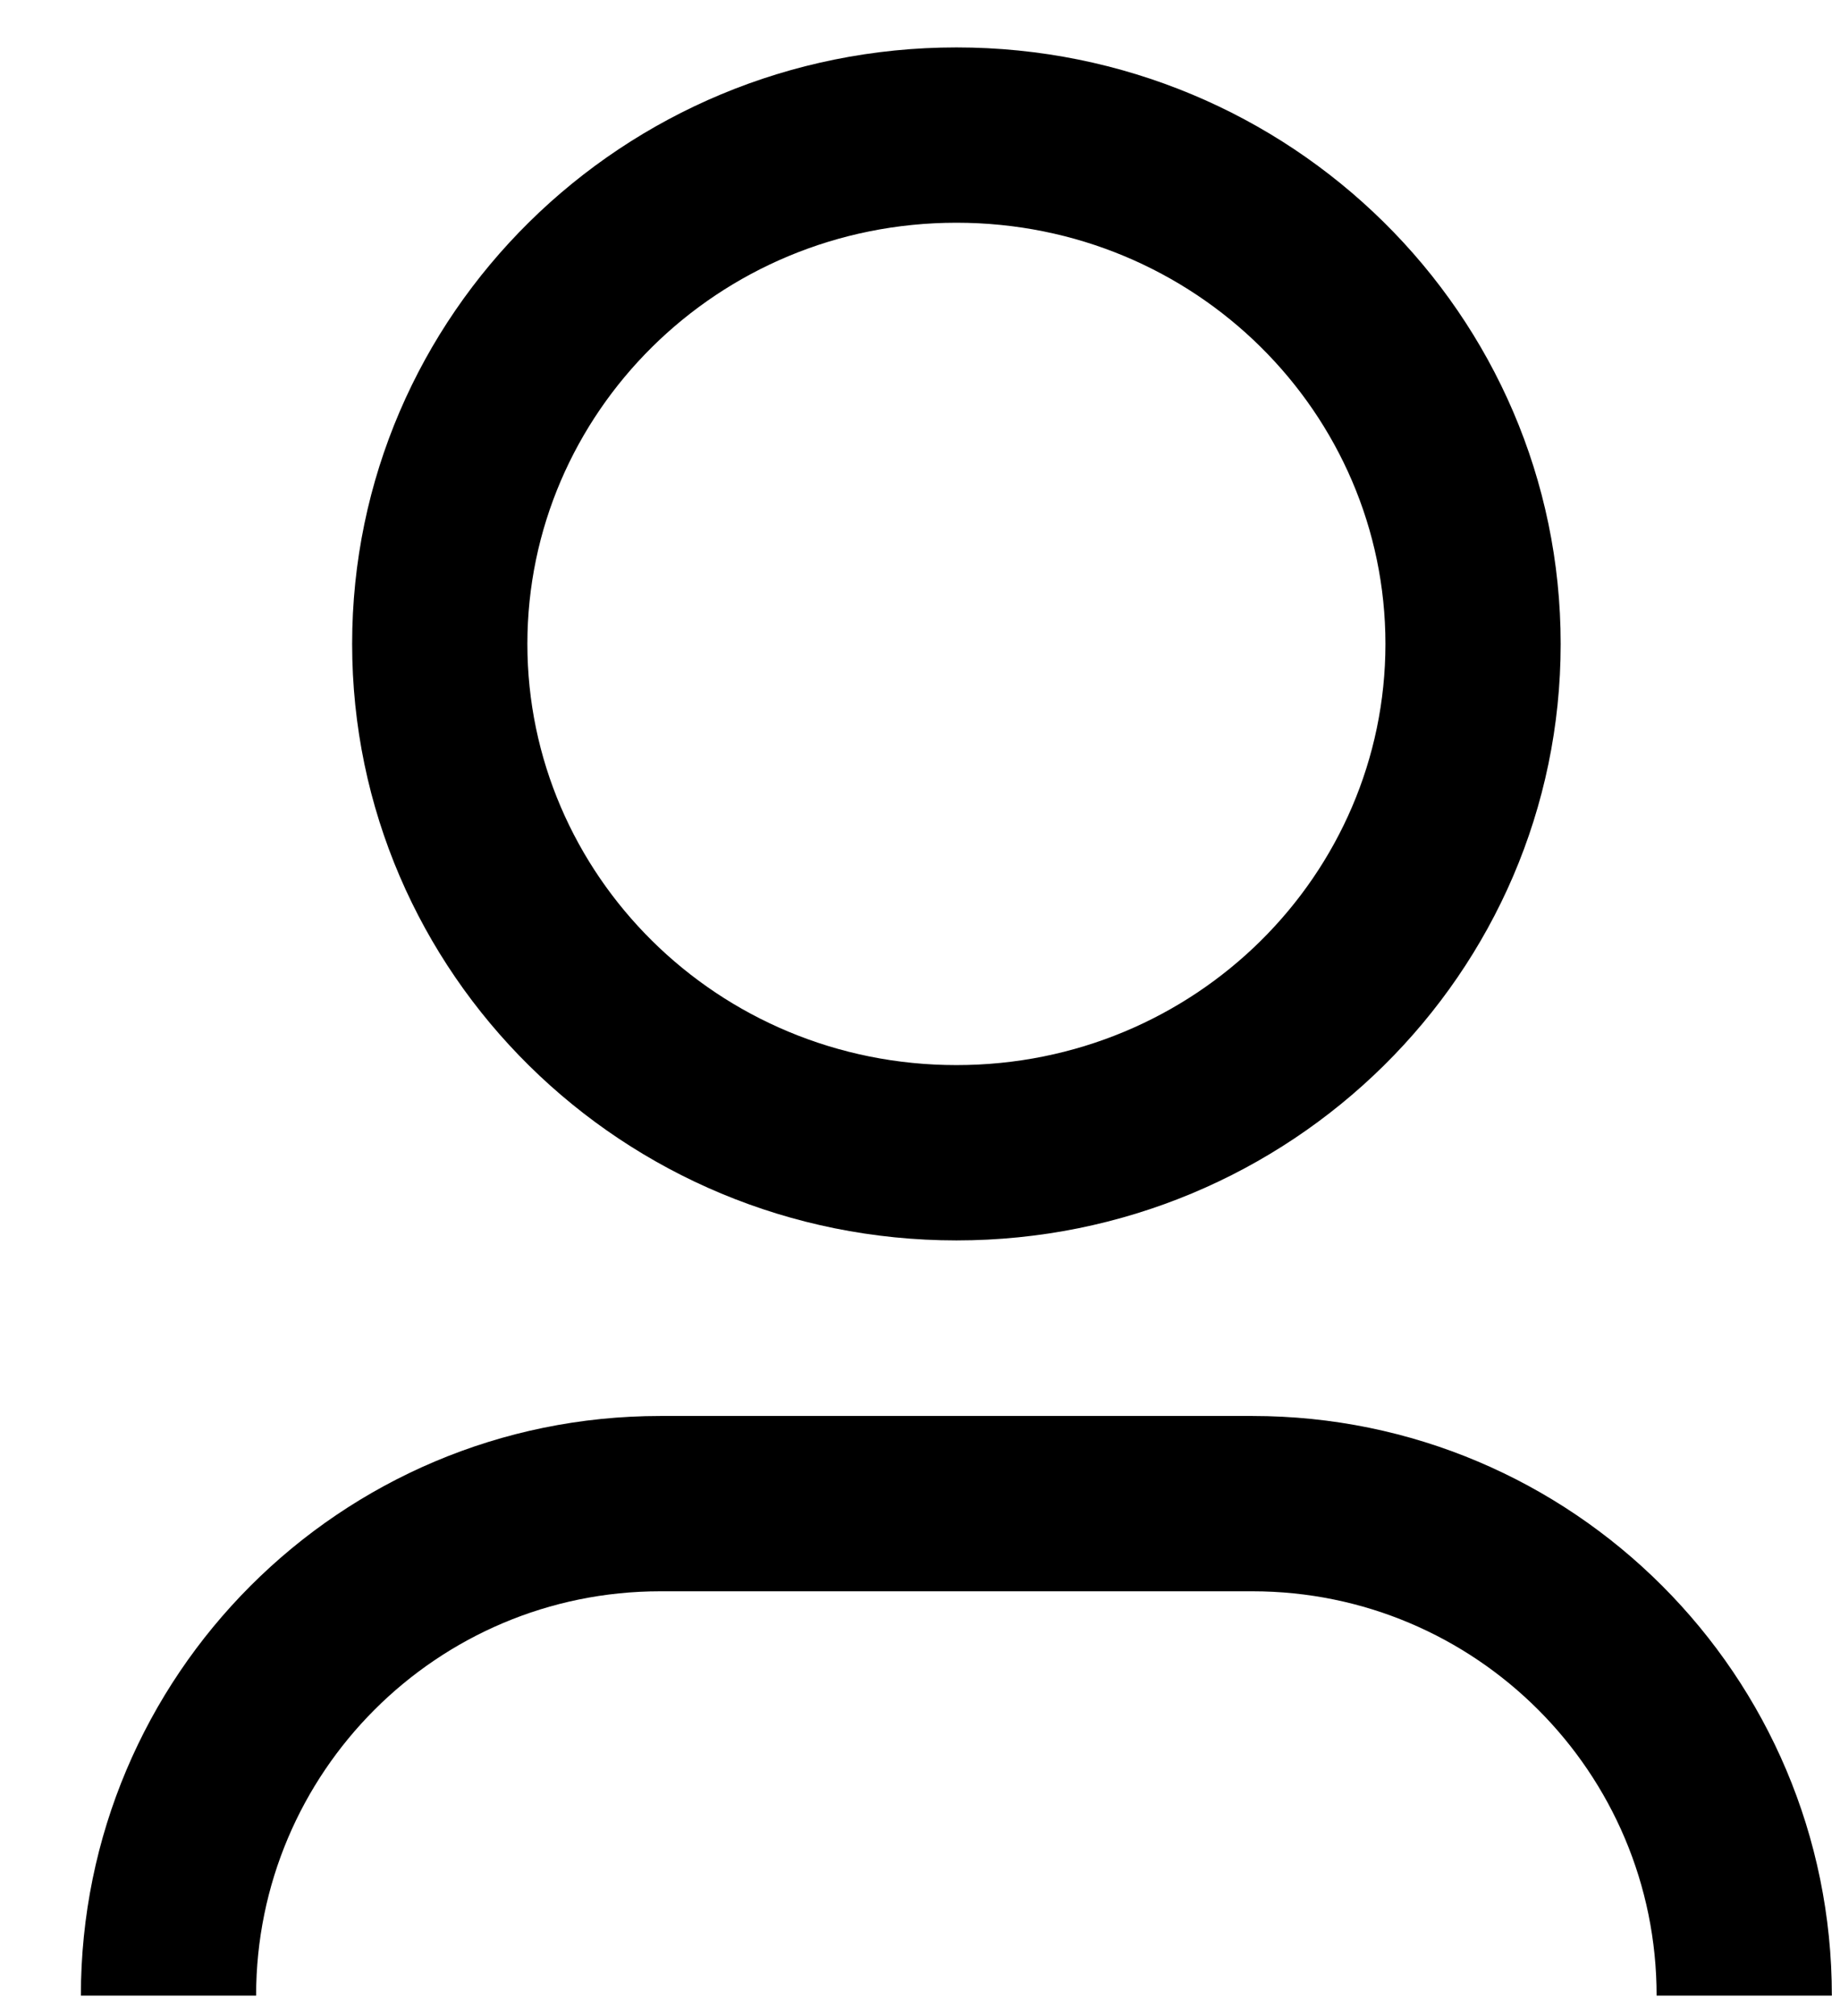
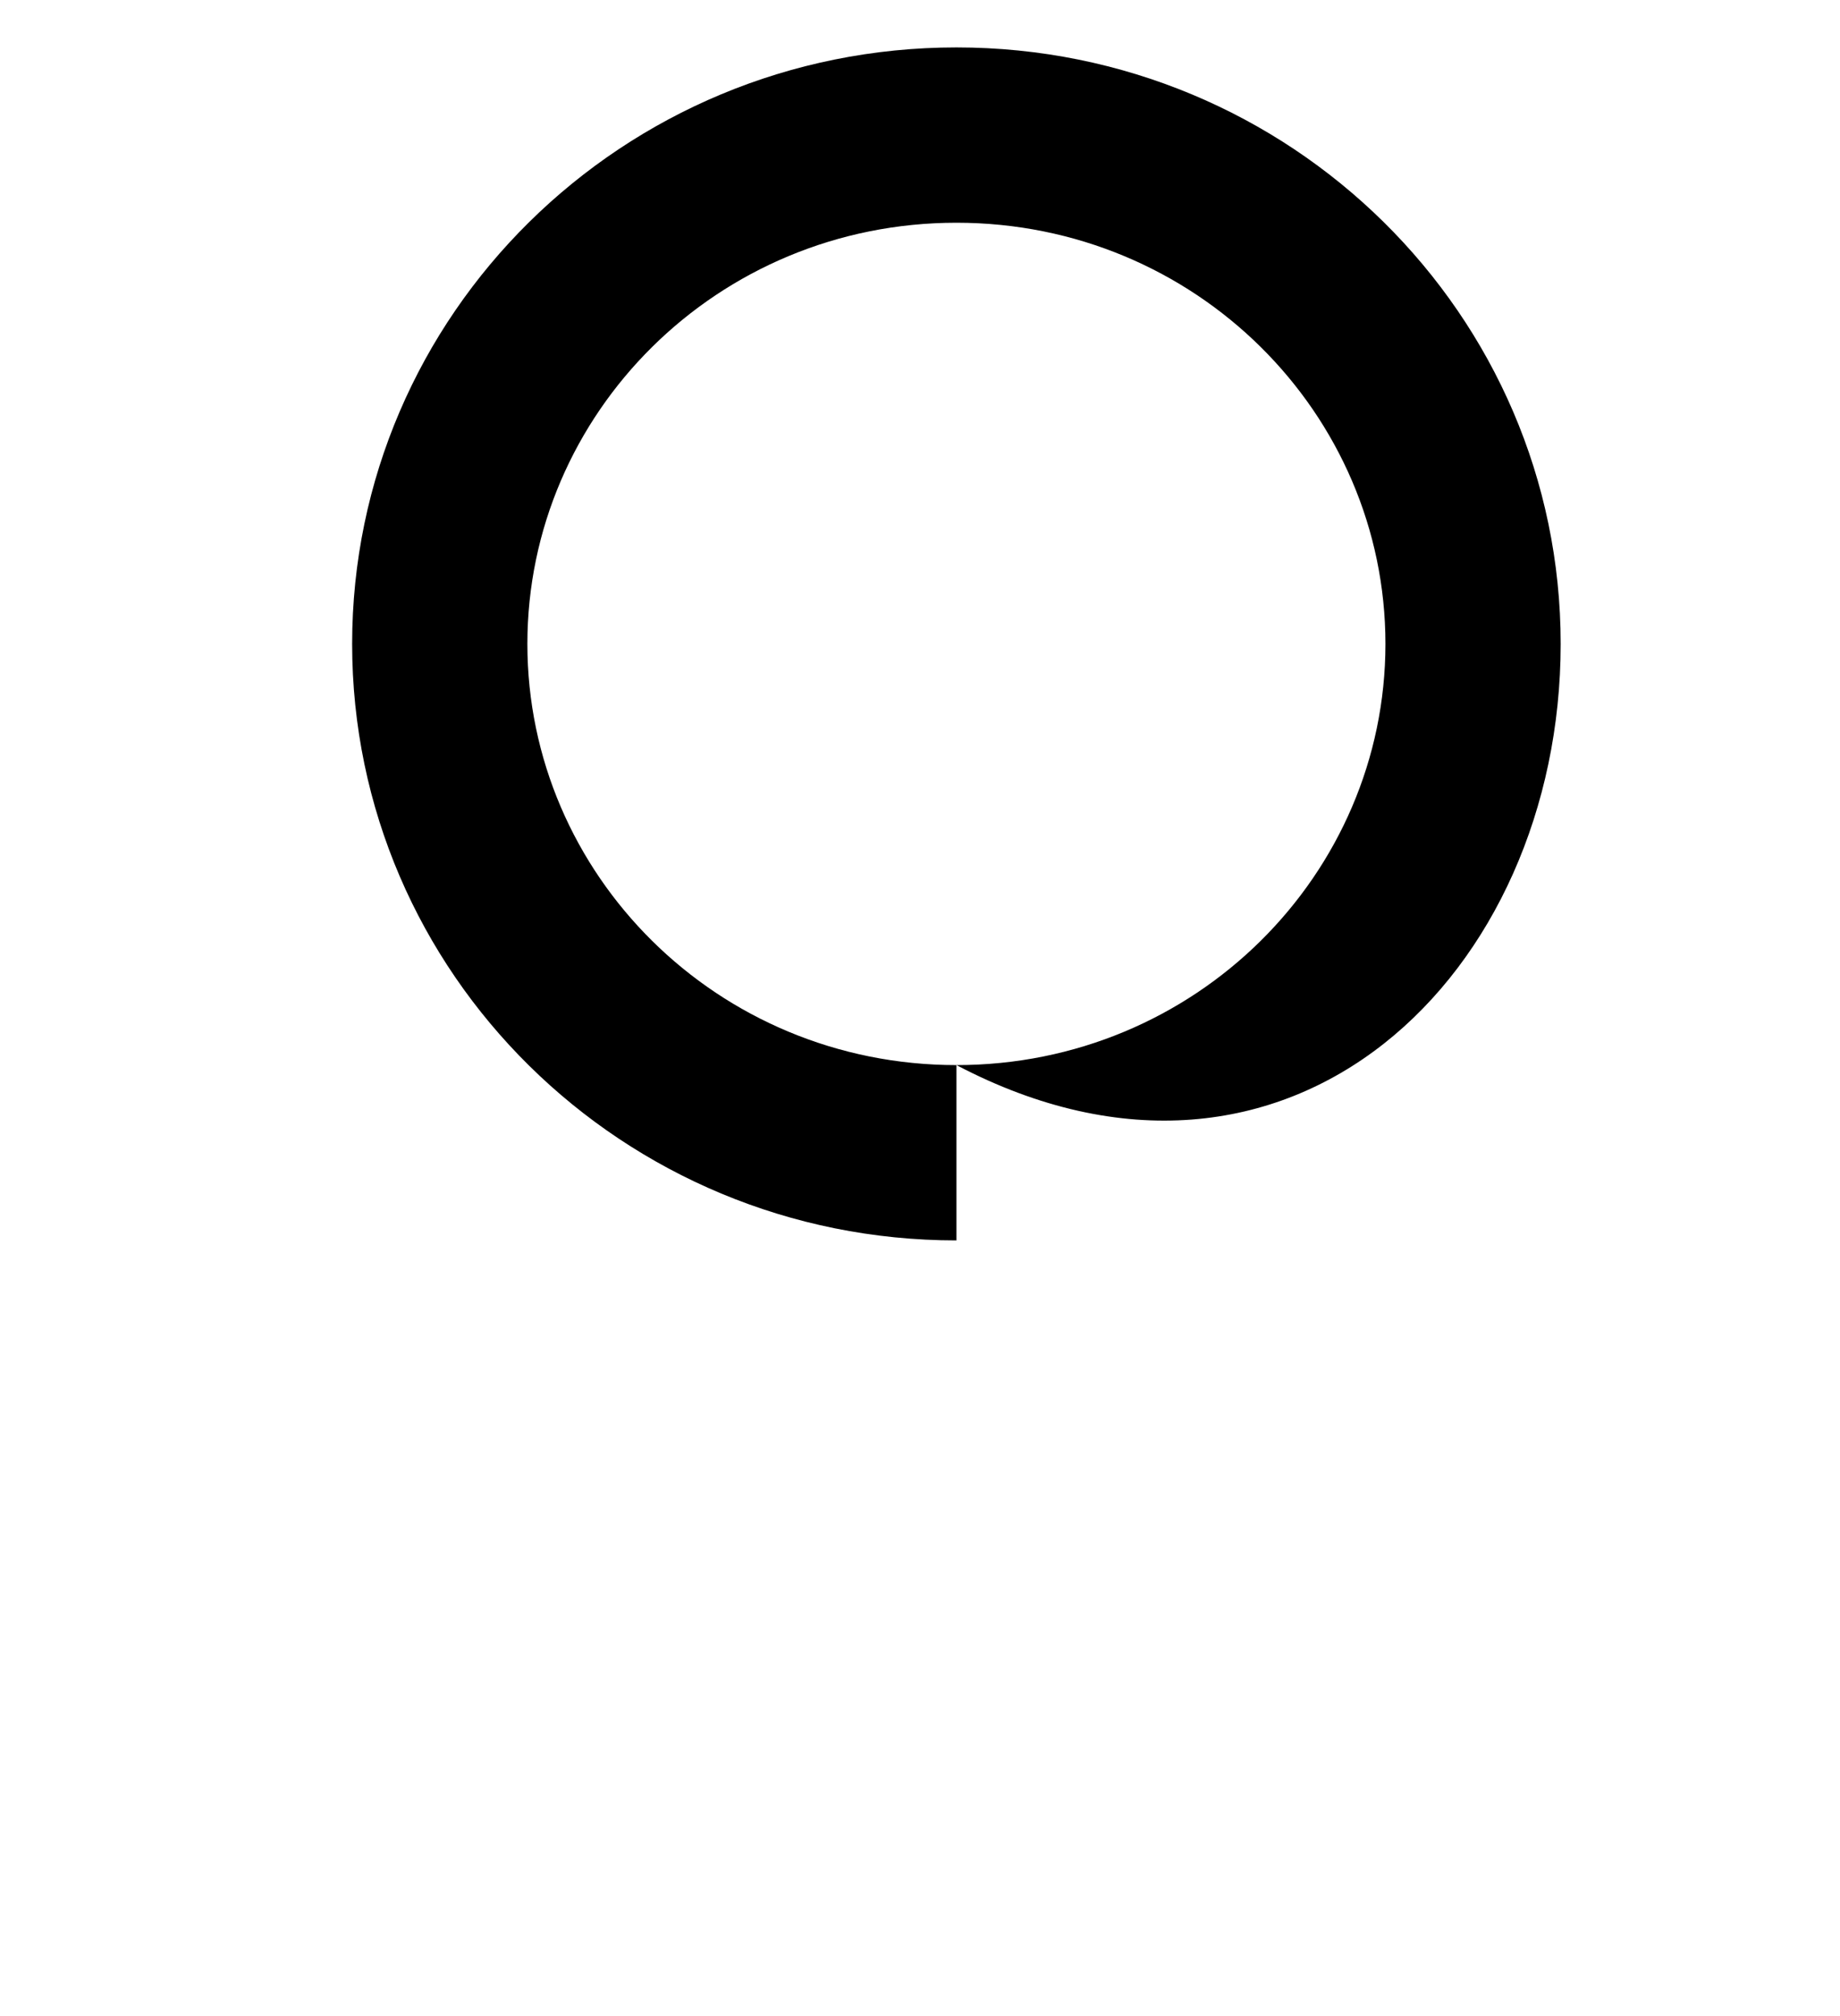
<svg xmlns="http://www.w3.org/2000/svg" width="21" height="23" viewBox="0 0 21 23" fill="none">
-   <path fill-rule="evenodd" clip-rule="evenodd" d="M10.916 12.151C13.645 12.151 15.812 9.975 15.812 7.346C15.812 4.717 13.645 2.541 10.916 2.541C8.186 2.541 6.019 4.717 6.019 7.346C6.019 9.975 8.186 12.151 10.916 12.151ZM10.916 14.151C14.725 14.151 17.812 11.104 17.812 7.346C17.812 3.587 14.725 0.541 10.916 0.541C7.107 0.541 4.019 3.587 4.019 7.346C4.019 11.104 7.107 14.151 10.916 14.151Z" fill="black" />
-   <path fill-rule="evenodd" clip-rule="evenodd" d="M0.923 22.767C0.923 19.115 3.884 16.154 7.536 16.154H14.294C17.946 16.154 20.907 19.115 20.907 22.767H18.907C18.907 20.22 16.841 18.154 14.294 18.154H7.536C4.989 18.154 2.923 20.22 2.923 22.767H0.923Z" fill="black" />
+   <path fill-rule="evenodd" clip-rule="evenodd" d="M10.916 12.151C13.645 12.151 15.812 9.975 15.812 7.346C15.812 4.717 13.645 2.541 10.916 2.541C8.186 2.541 6.019 4.717 6.019 7.346C6.019 9.975 8.186 12.151 10.916 12.151ZC14.725 14.151 17.812 11.104 17.812 7.346C17.812 3.587 14.725 0.541 10.916 0.541C7.107 0.541 4.019 3.587 4.019 7.346C4.019 11.104 7.107 14.151 10.916 14.151Z" fill="black" />
</svg>